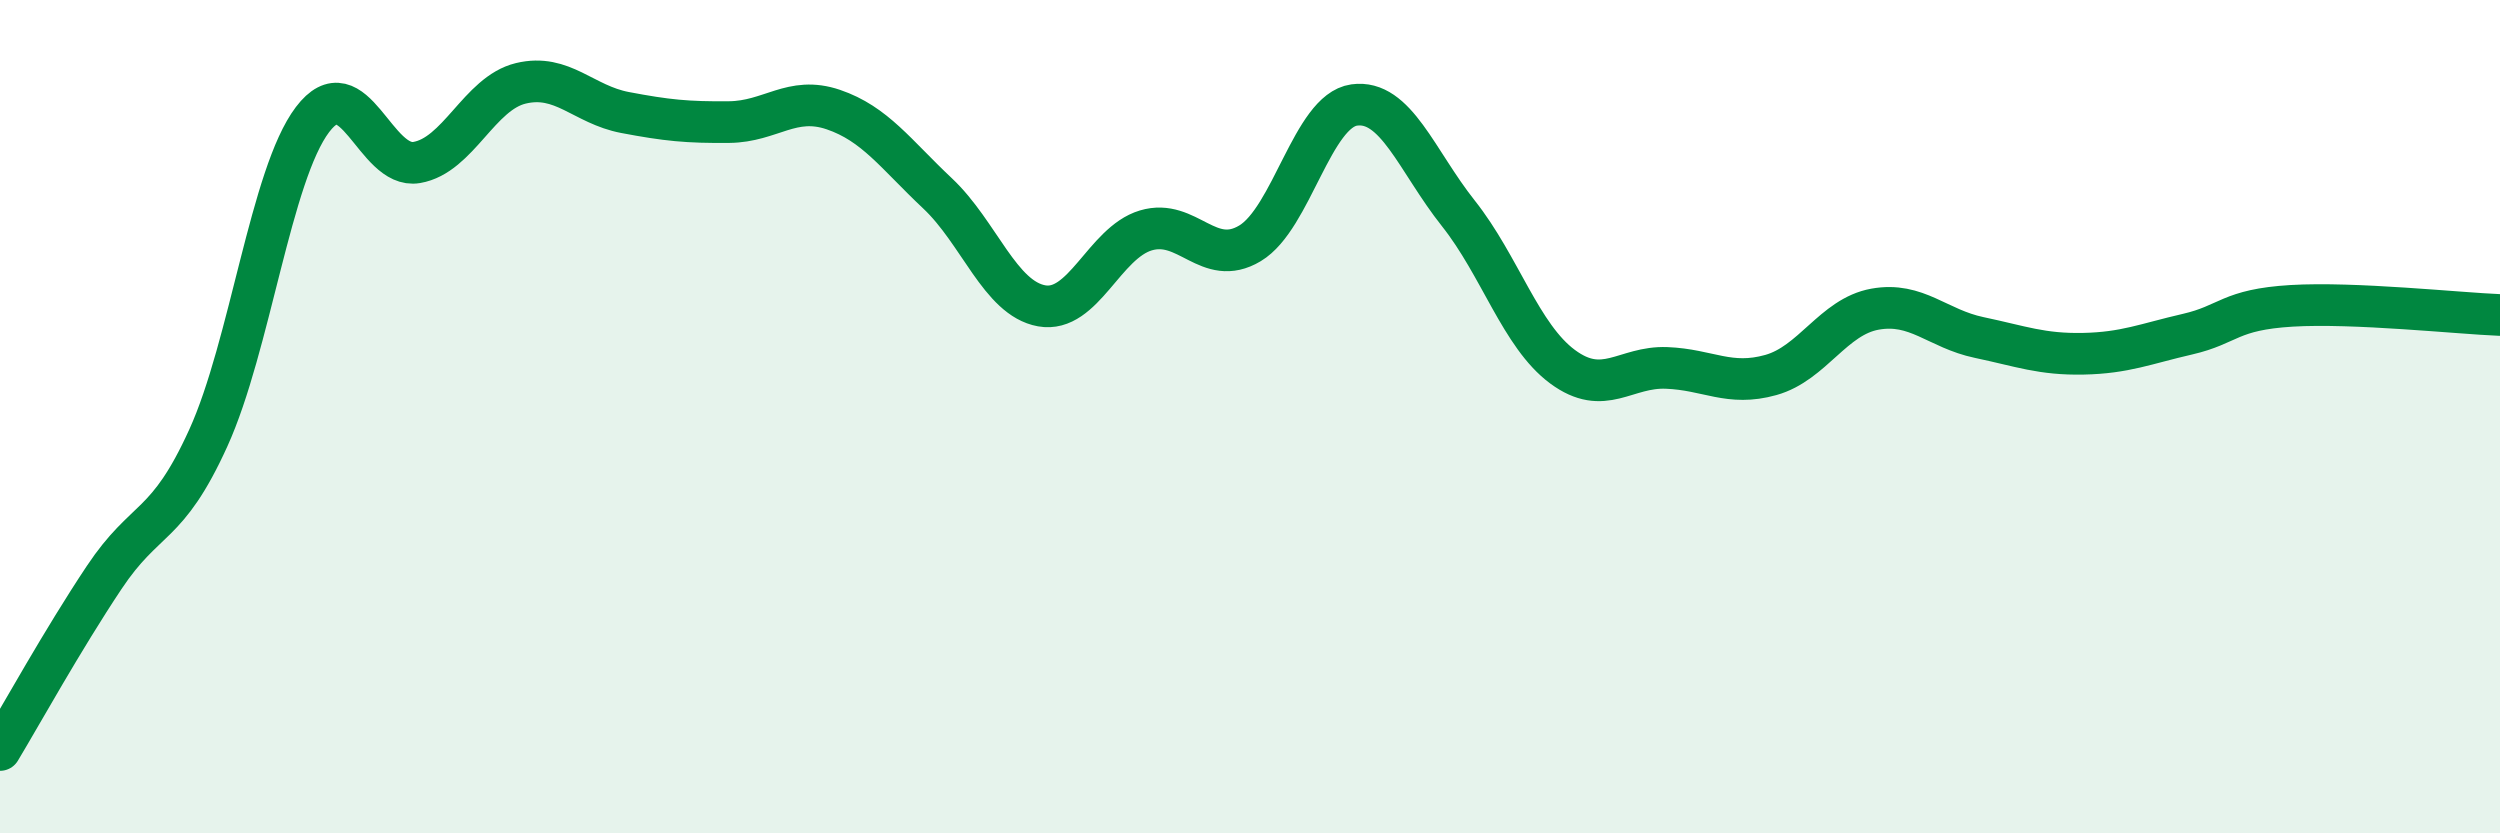
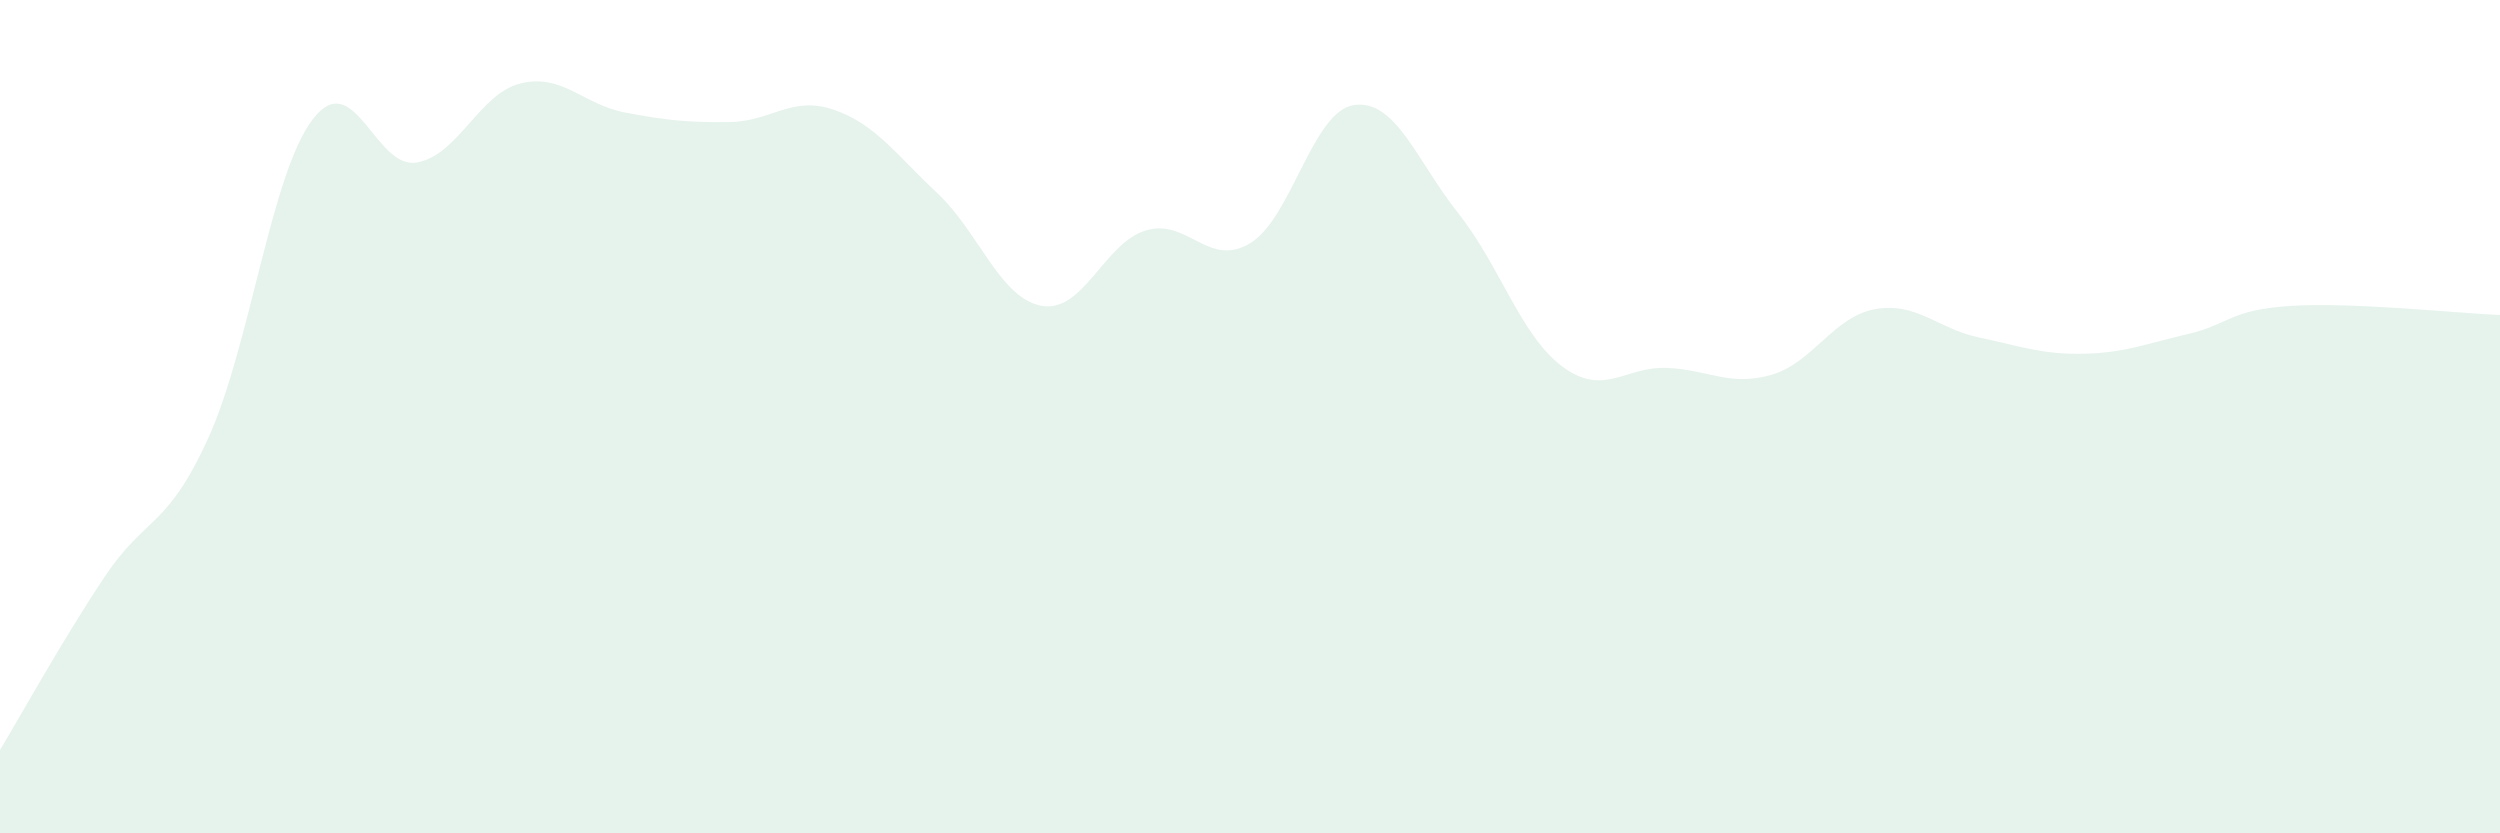
<svg xmlns="http://www.w3.org/2000/svg" width="60" height="20" viewBox="0 0 60 20">
  <path d="M 0,18 C 0.5,17.17 1.5,15.36 2.5,13.86 C 3.5,12.36 4,12.71 5,10.51 C 6,8.31 6.5,4.19 7.5,2.87 C 8.5,1.55 9,4.07 10,3.9 C 11,3.73 11.5,2.24 12.5,2 C 13.5,1.76 14,2.51 15,2.7 C 16,2.89 16.5,2.94 17.5,2.93 C 18.5,2.92 19,2.29 20,2.63 C 21,2.97 21.5,3.7 22.5,4.64 C 23.5,5.58 24,7.16 25,7.34 C 26,7.52 26.5,5.83 27.5,5.53 C 28.5,5.23 29,6.44 30,5.84 C 31,5.24 31.5,2.66 32.5,2.52 C 33.5,2.38 34,3.86 35,5.12 C 36,6.38 36.5,8.06 37.5,8.8 C 38.5,9.54 39,8.79 40,8.83 C 41,8.87 41.5,9.28 42.5,9 C 43.5,8.72 44,7.6 45,7.42 C 46,7.24 46.5,7.89 47.5,8.1 C 48.5,8.31 49,8.51 50,8.49 C 51,8.47 51.5,8.25 52.5,8.02 C 53.5,7.79 53.5,7.43 55,7.34 C 56.5,7.25 59,7.52 60,7.56L60 20L0 20Z" fill="#008740" opacity="0.1" stroke-linecap="round" stroke-linejoin="round" />
-   <path d="M 0,18 C 0.5,17.17 1.5,15.36 2.5,13.86 C 3.5,12.36 4,12.71 5,10.51 C 6,8.31 6.5,4.19 7.5,2.87 C 8.5,1.55 9,4.07 10,3.9 C 11,3.73 11.5,2.24 12.5,2 C 13.5,1.76 14,2.51 15,2.7 C 16,2.89 16.5,2.94 17.5,2.93 C 18.5,2.92 19,2.29 20,2.63 C 21,2.97 21.5,3.7 22.5,4.64 C 23.5,5.58 24,7.16 25,7.34 C 26,7.52 26.5,5.83 27.5,5.53 C 28.5,5.23 29,6.44 30,5.84 C 31,5.24 31.5,2.66 32.5,2.52 C 33.5,2.38 34,3.86 35,5.12 C 36,6.38 36.5,8.06 37.5,8.8 C 38.5,9.54 39,8.79 40,8.83 C 41,8.87 41.5,9.28 42.5,9 C 43.5,8.72 44,7.6 45,7.42 C 46,7.24 46.5,7.89 47.5,8.1 C 48.5,8.31 49,8.51 50,8.49 C 51,8.47 51.5,8.25 52.5,8.02 C 53.5,7.79 53.5,7.43 55,7.34 C 56.5,7.25 59,7.52 60,7.56" stroke="#008740" stroke-width="1" fill="none" stroke-linecap="round" stroke-linejoin="round" />
</svg>